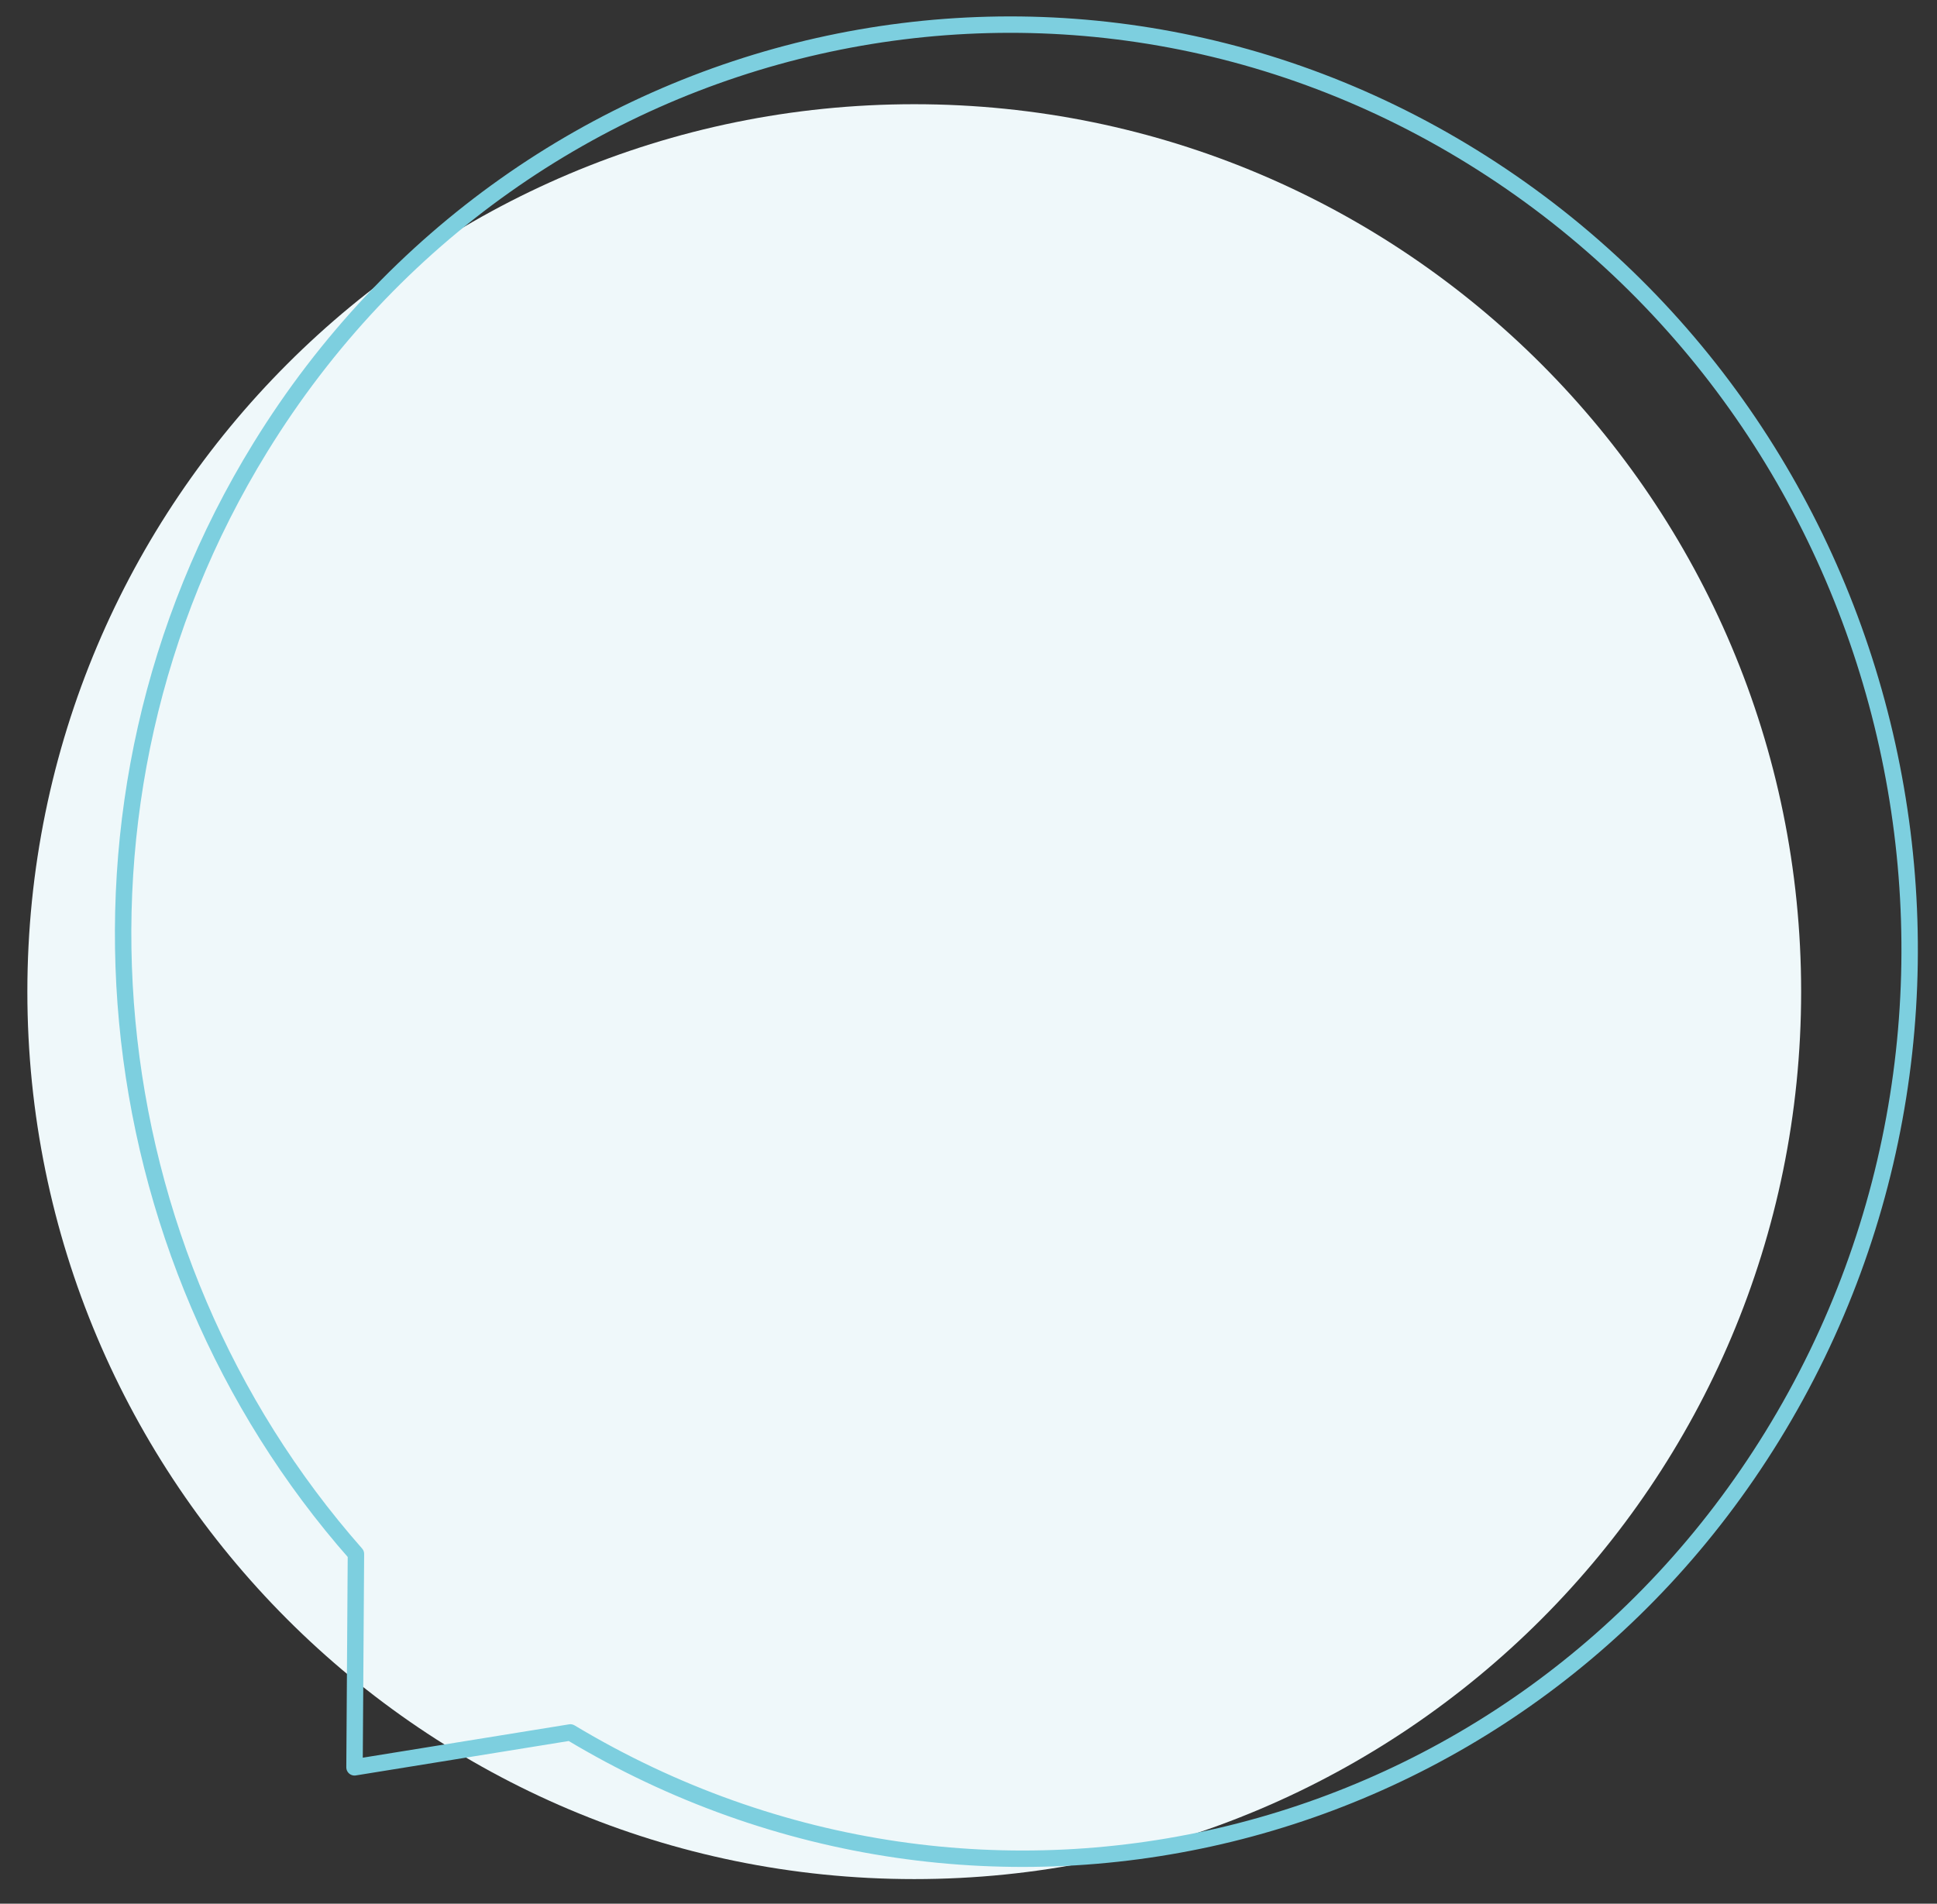
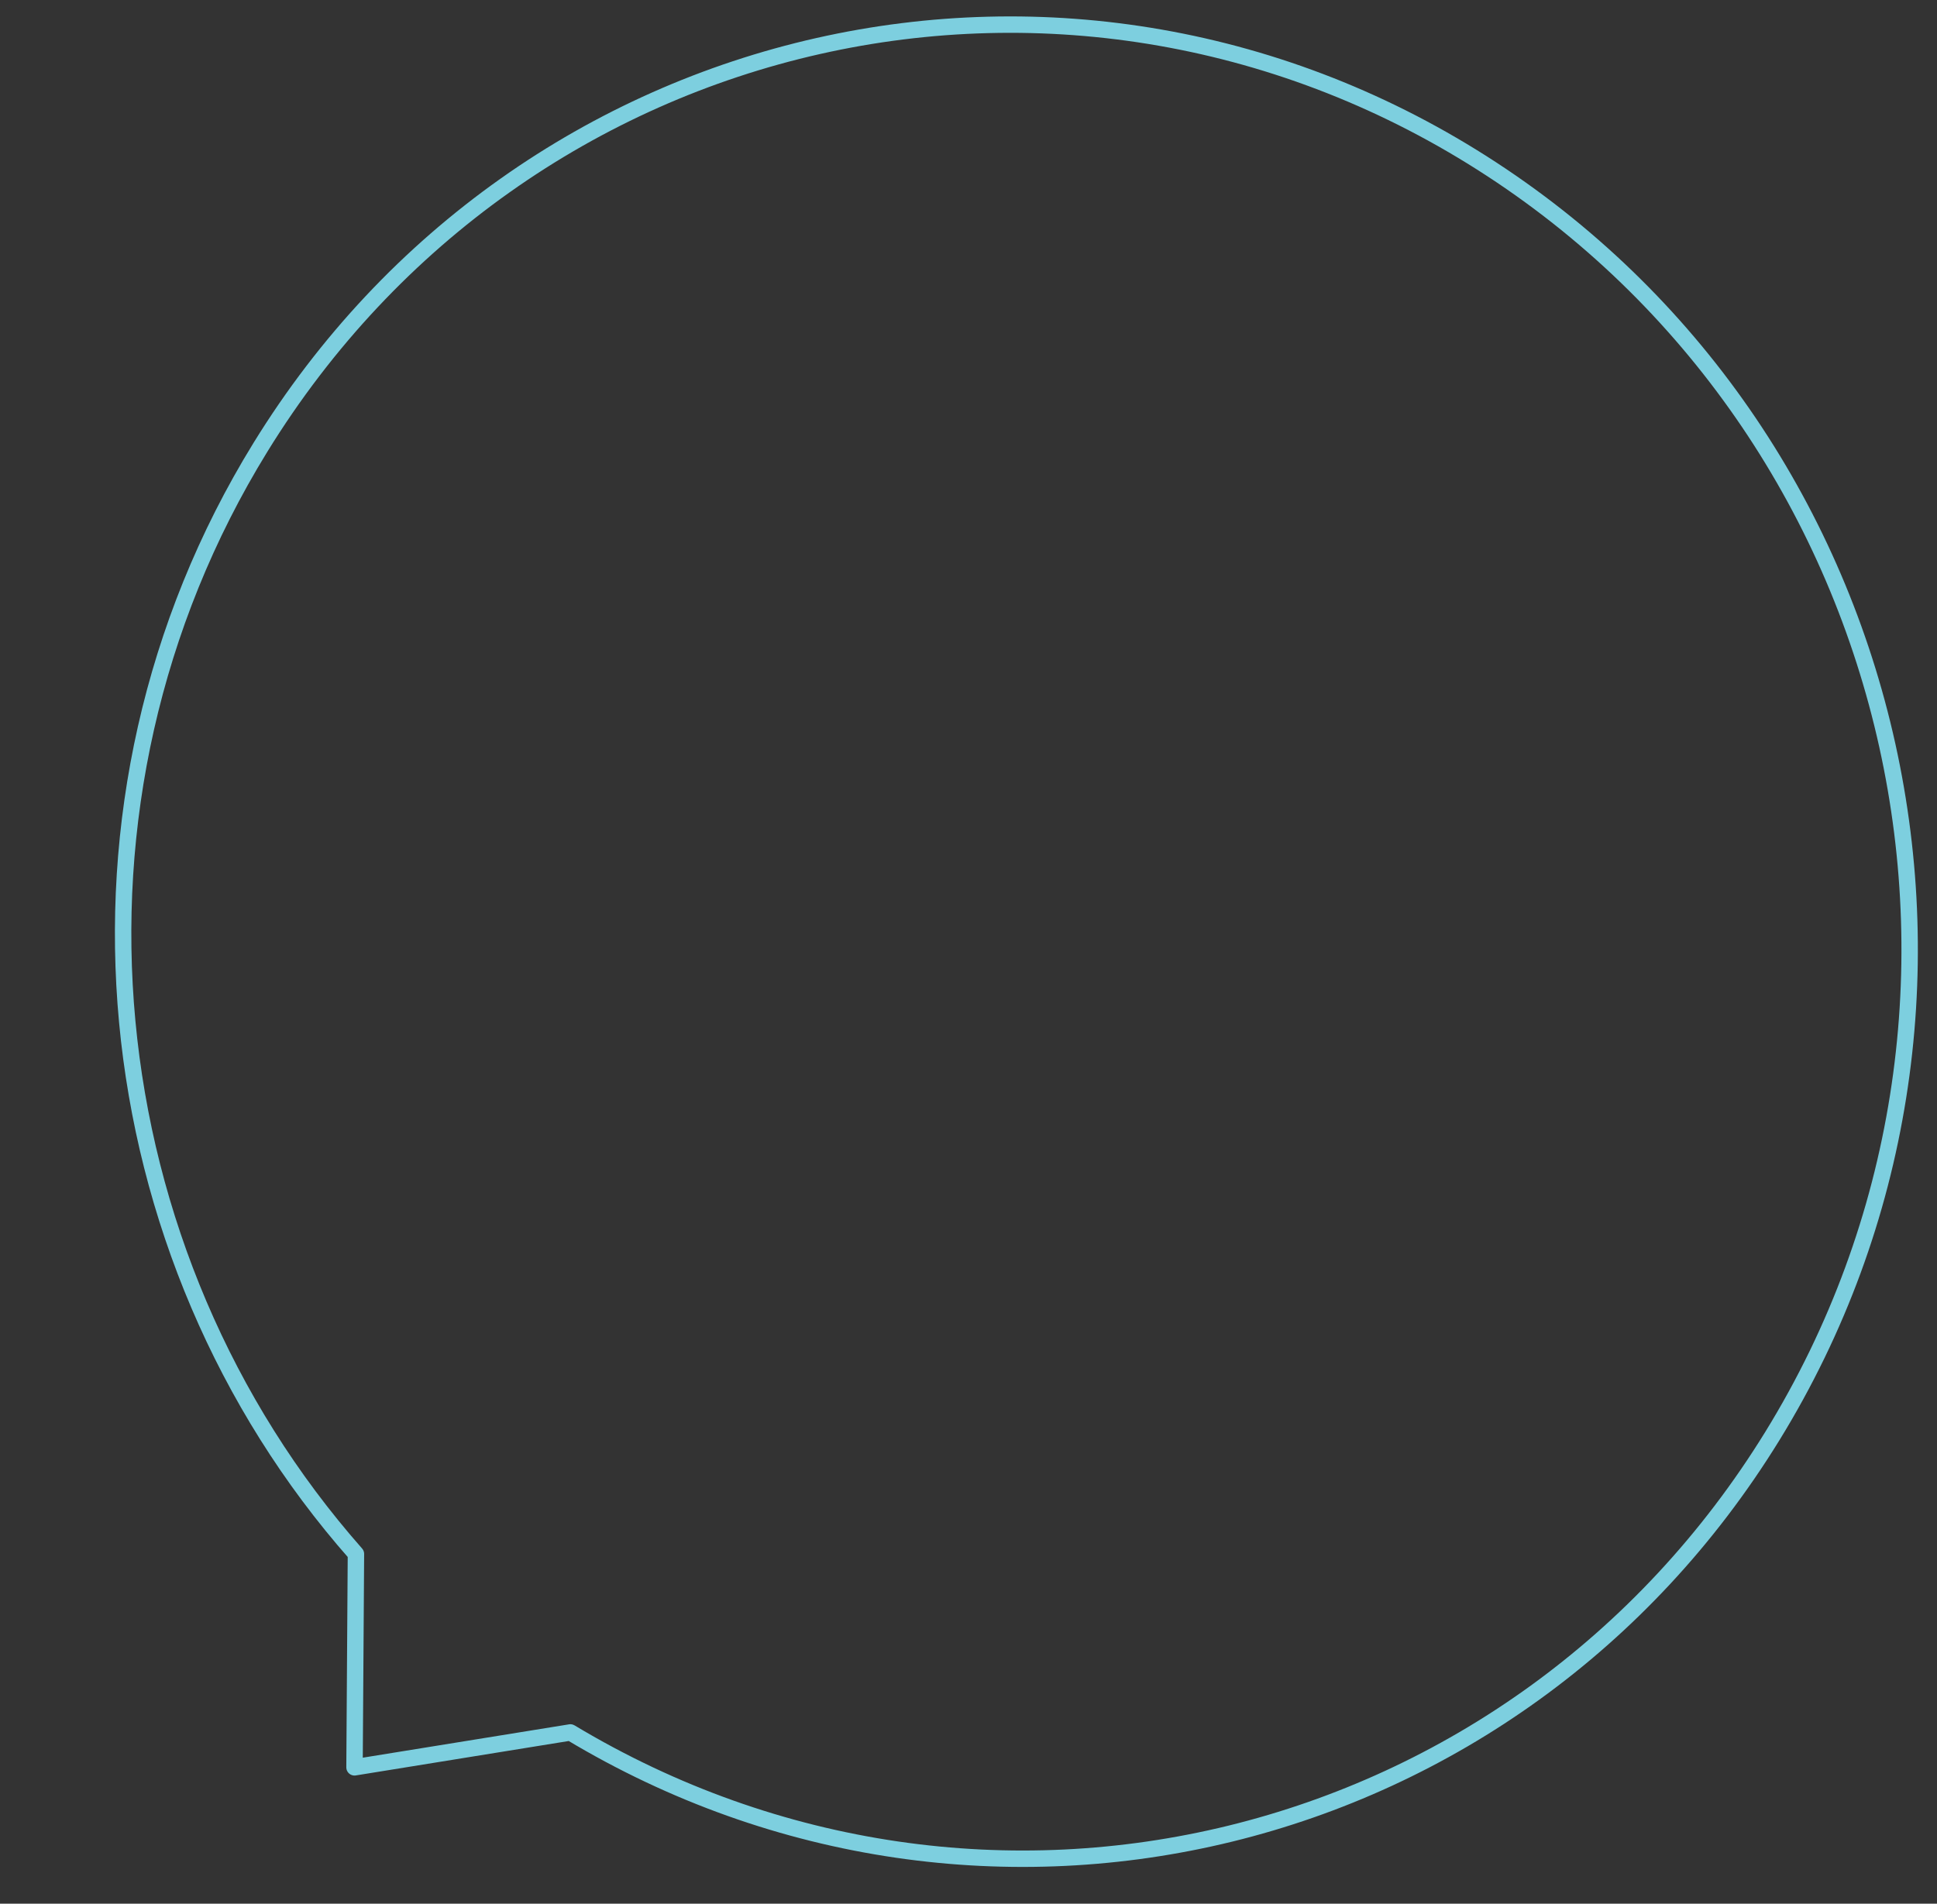
<svg xmlns="http://www.w3.org/2000/svg" id="_圖層_1" data-name="圖層 1" viewBox="0 0 354 348">
  <rect x="0" y="0" width="354" height="348" fill="#333333" stroke="none" />
  <defs>
    <style>
      .cls-1 {
        fill: #eff8fa;
      }

      .cls-1, .cls-2 {
        fill-rule: evenodd;
      }

      .cls-2 {
        fill: none;
        stroke: #7dcfdf;
        stroke-linecap: round;
        stroke-linejoin: round;
        stroke-width: 3px;
      }
    </style>
  </defs>
-   <path class="cls-1" d="m5,181.28C5,91.68,77.57,19.05,167.09,19.05s162.08,72.63,162.08,162.23-72.56,162.22-162.08,162.22S5,270.87,5,181.28Z" />
  <path class="cls-2" d="m272.67,30.97C196.37-18.94,95.6,3.8,47.59,81.78c-39.96,64.9-30.76,147.59,17.46,202.28l-.26,39.01,39.45-6.38c75.59,45.43,172.79,21.97,219.67-54.18,48.01-77.97,25.07-181.63-51.24-231.54Z" />
</svg>